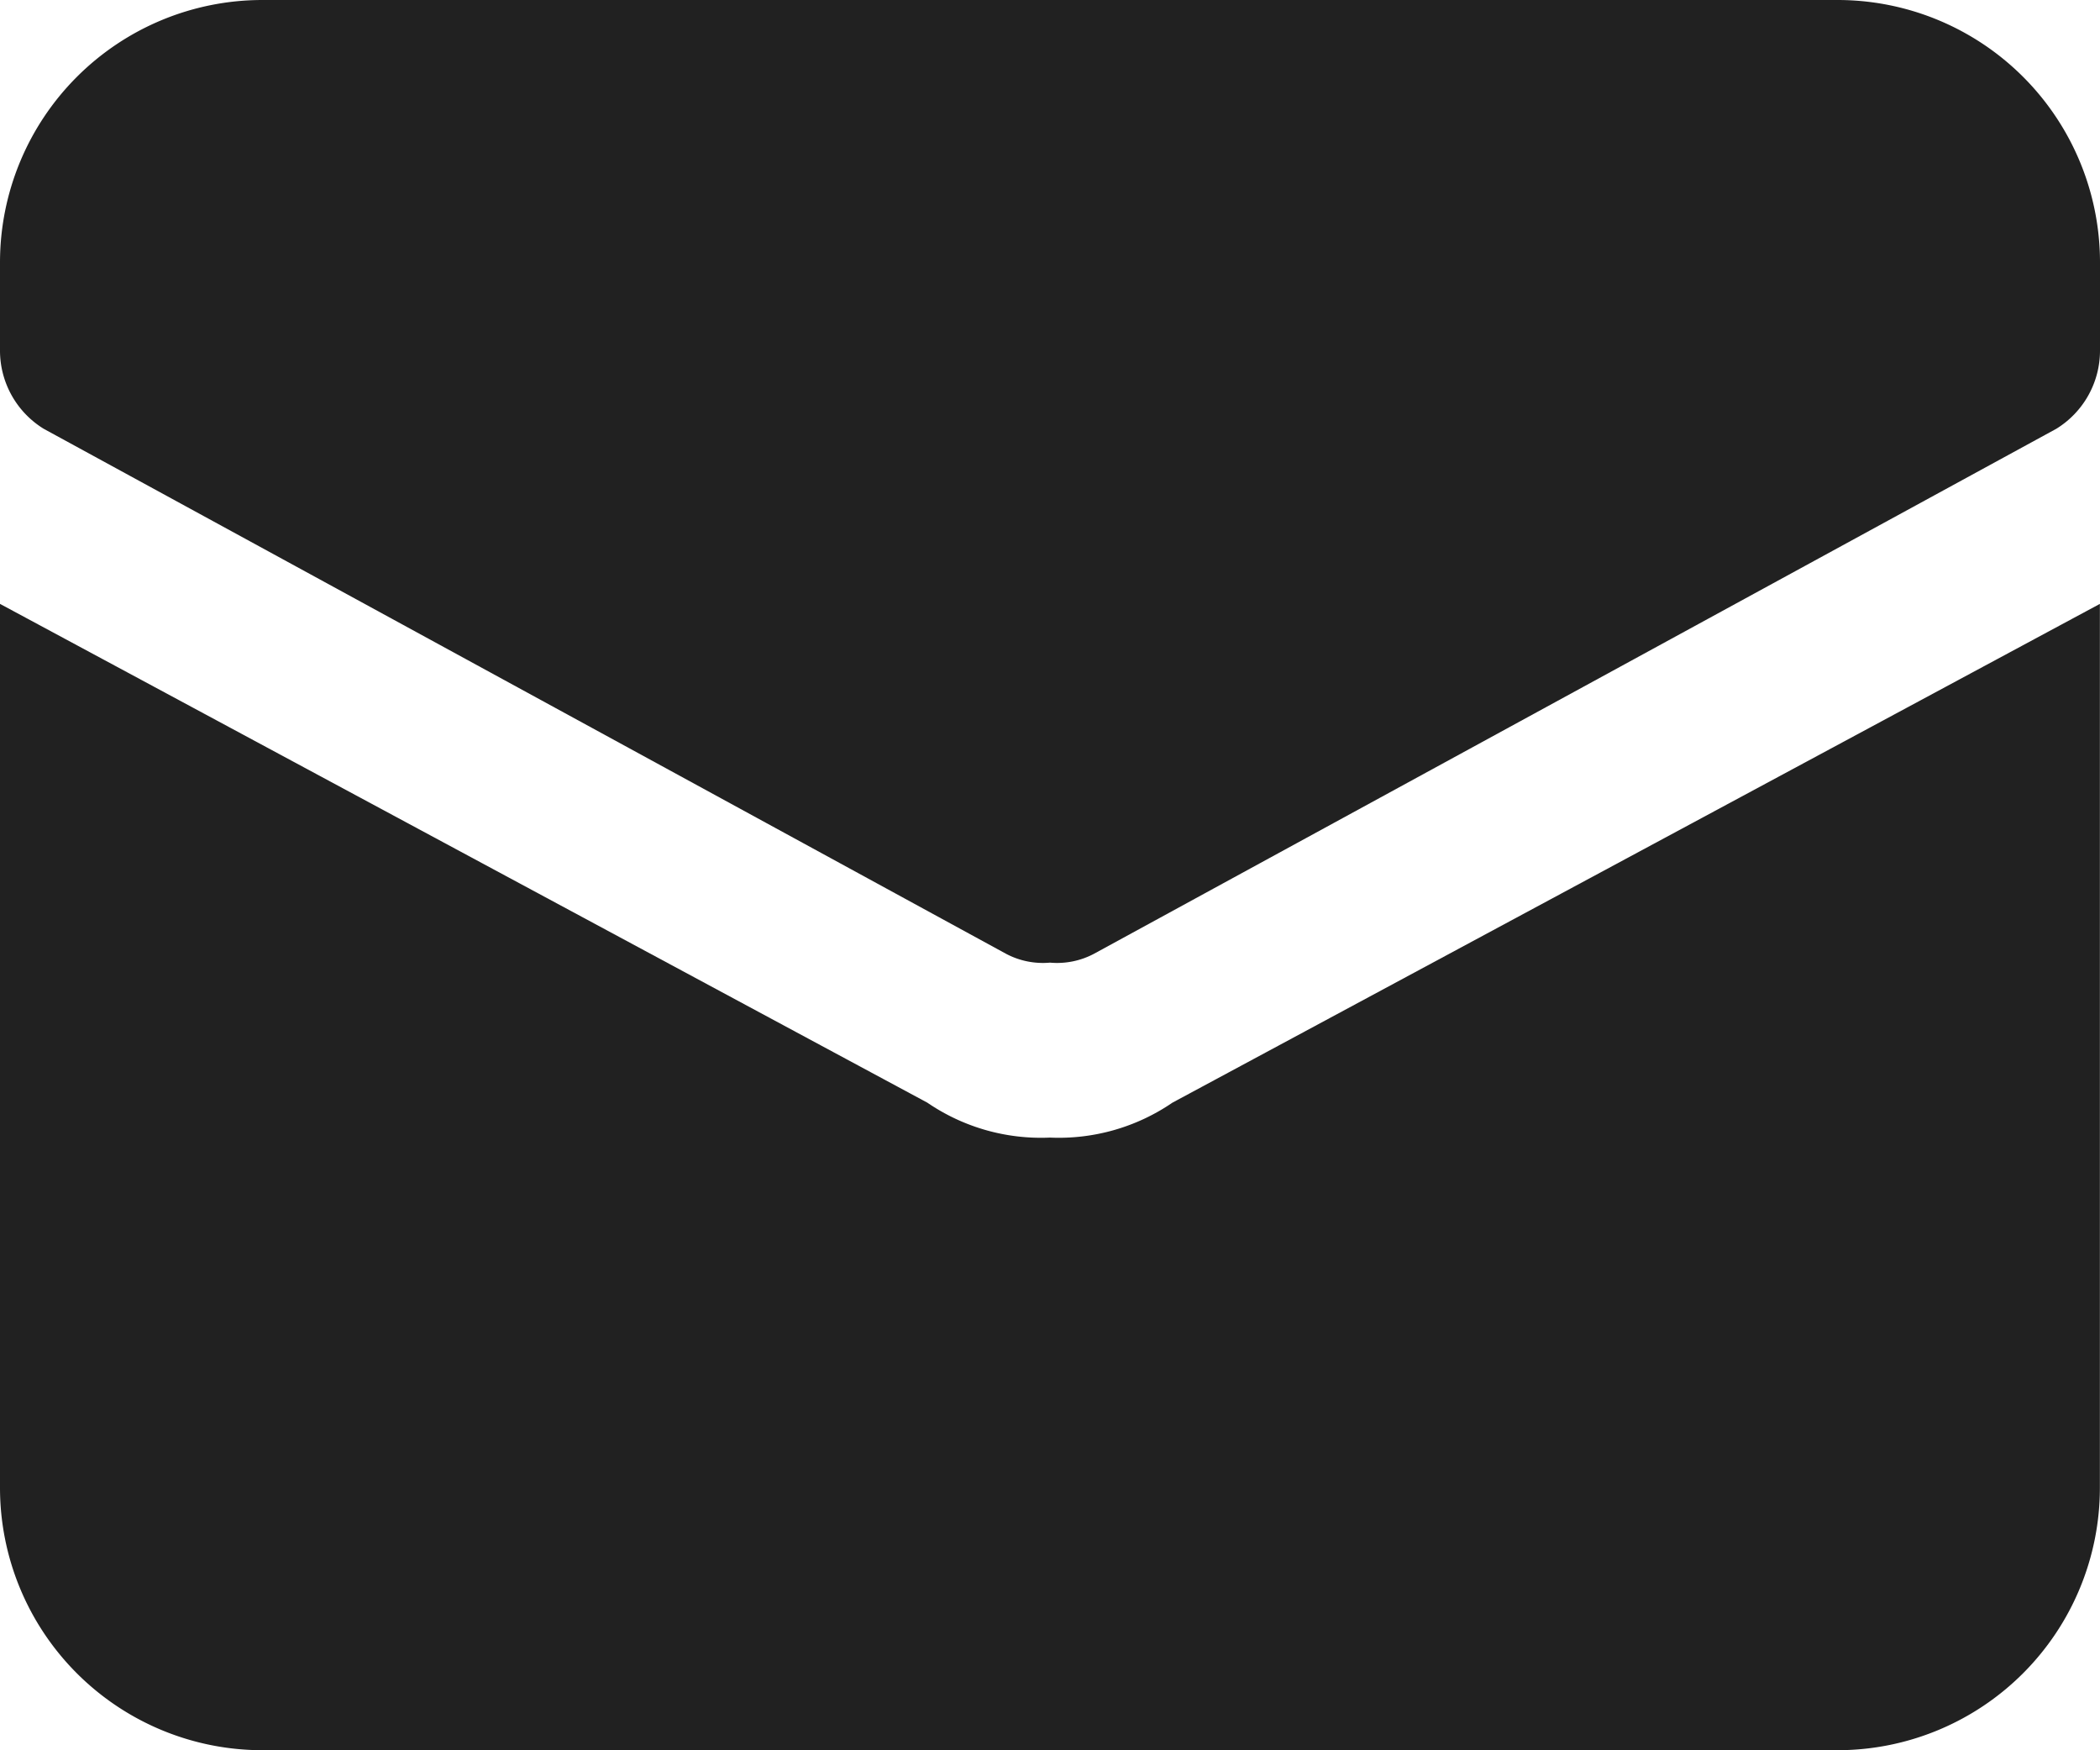
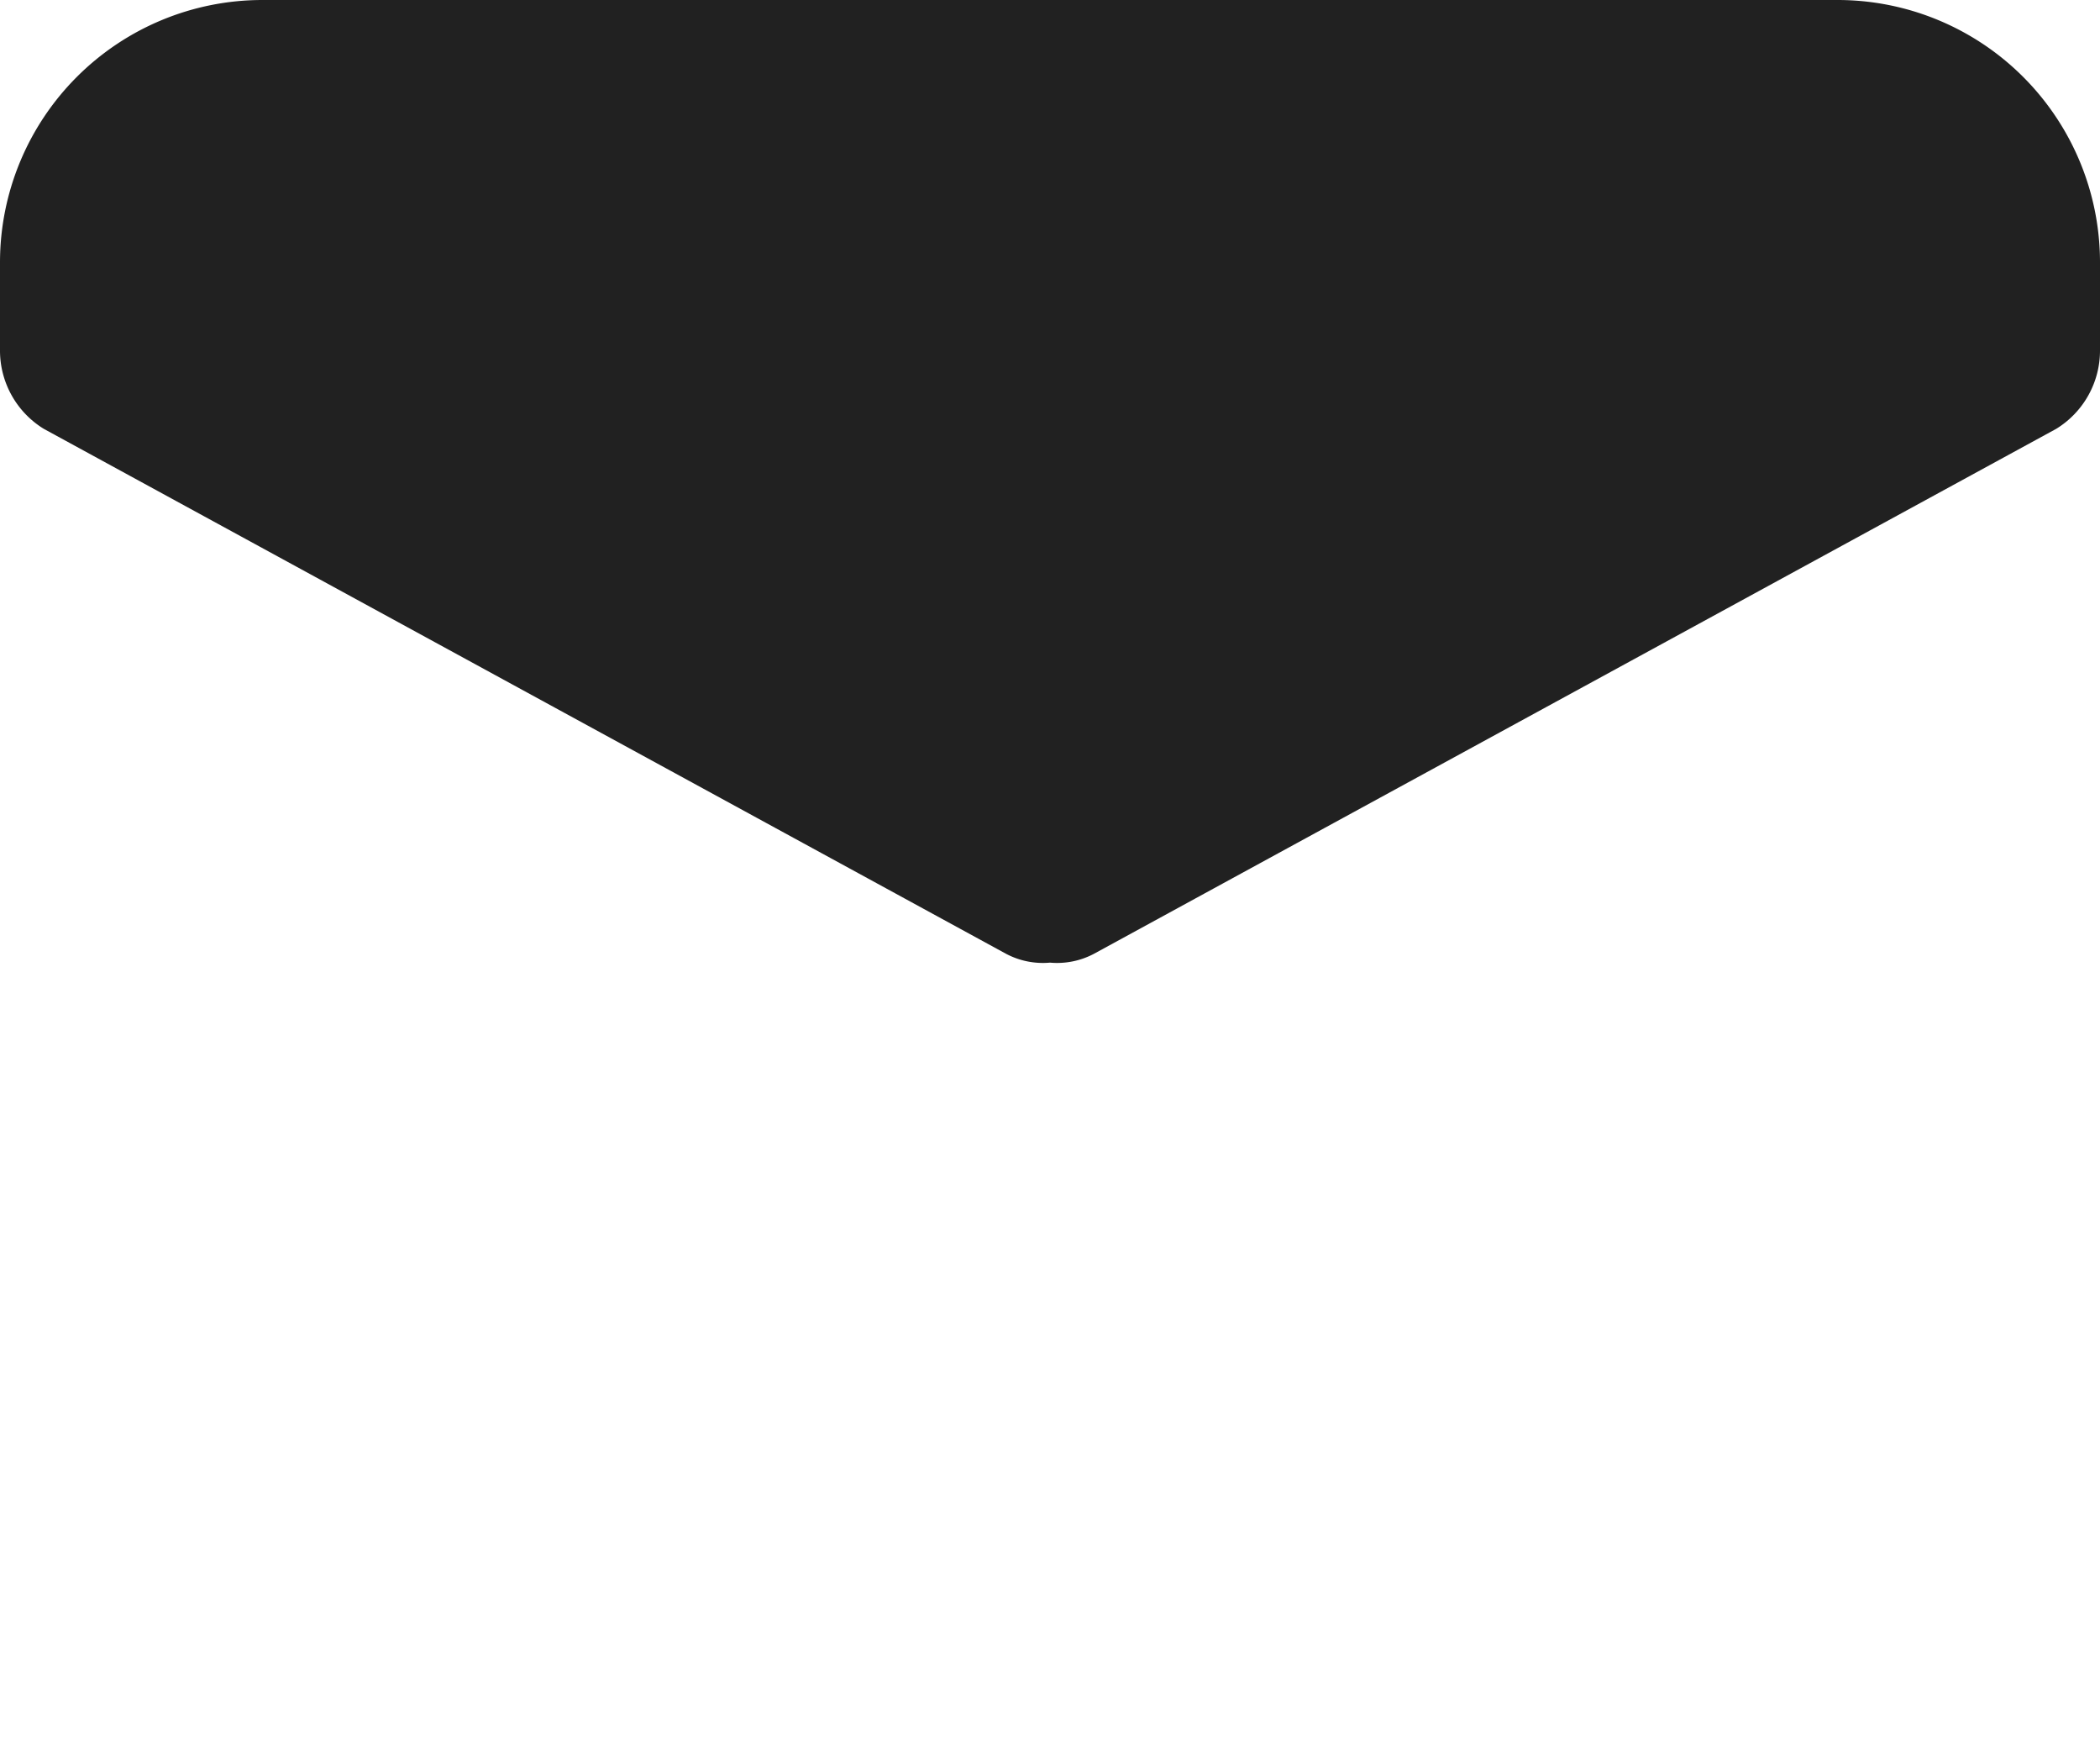
<svg xmlns="http://www.w3.org/2000/svg" width="18.044" height="15.036" viewBox="0 0 18.044 15.036">
  <g id="letter" transform="translate(0 -2)">
-     <path id="Path_72" data-name="Path 72" d="M10.074,13.185a1.729,1.729,0,0,1-1.053.3,1.729,1.729,0,0,1-1.053-.3L0,8.9v7.593a2.255,2.255,0,0,0,2.255,2.255H15.788a2.255,2.255,0,0,0,2.255-2.255V8.9Z" transform="translate(0 -1.712)" fill="#212121" />
    <path id="Path_73" data-name="Path 73" d="M15.788,2H2.255A2.255,2.255,0,0,0,0,4.255v.752a.789.789,0,0,0,.376.677l8.27,4.511a.677.677,0,0,0,.376.075.677.677,0,0,0,.376-.075l8.27-4.511a.789.789,0,0,0,.376-.677V4.255A2.255,2.255,0,0,0,15.788,2Z" transform="translate(0)" fill="#212121" />
  </g>
</svg>